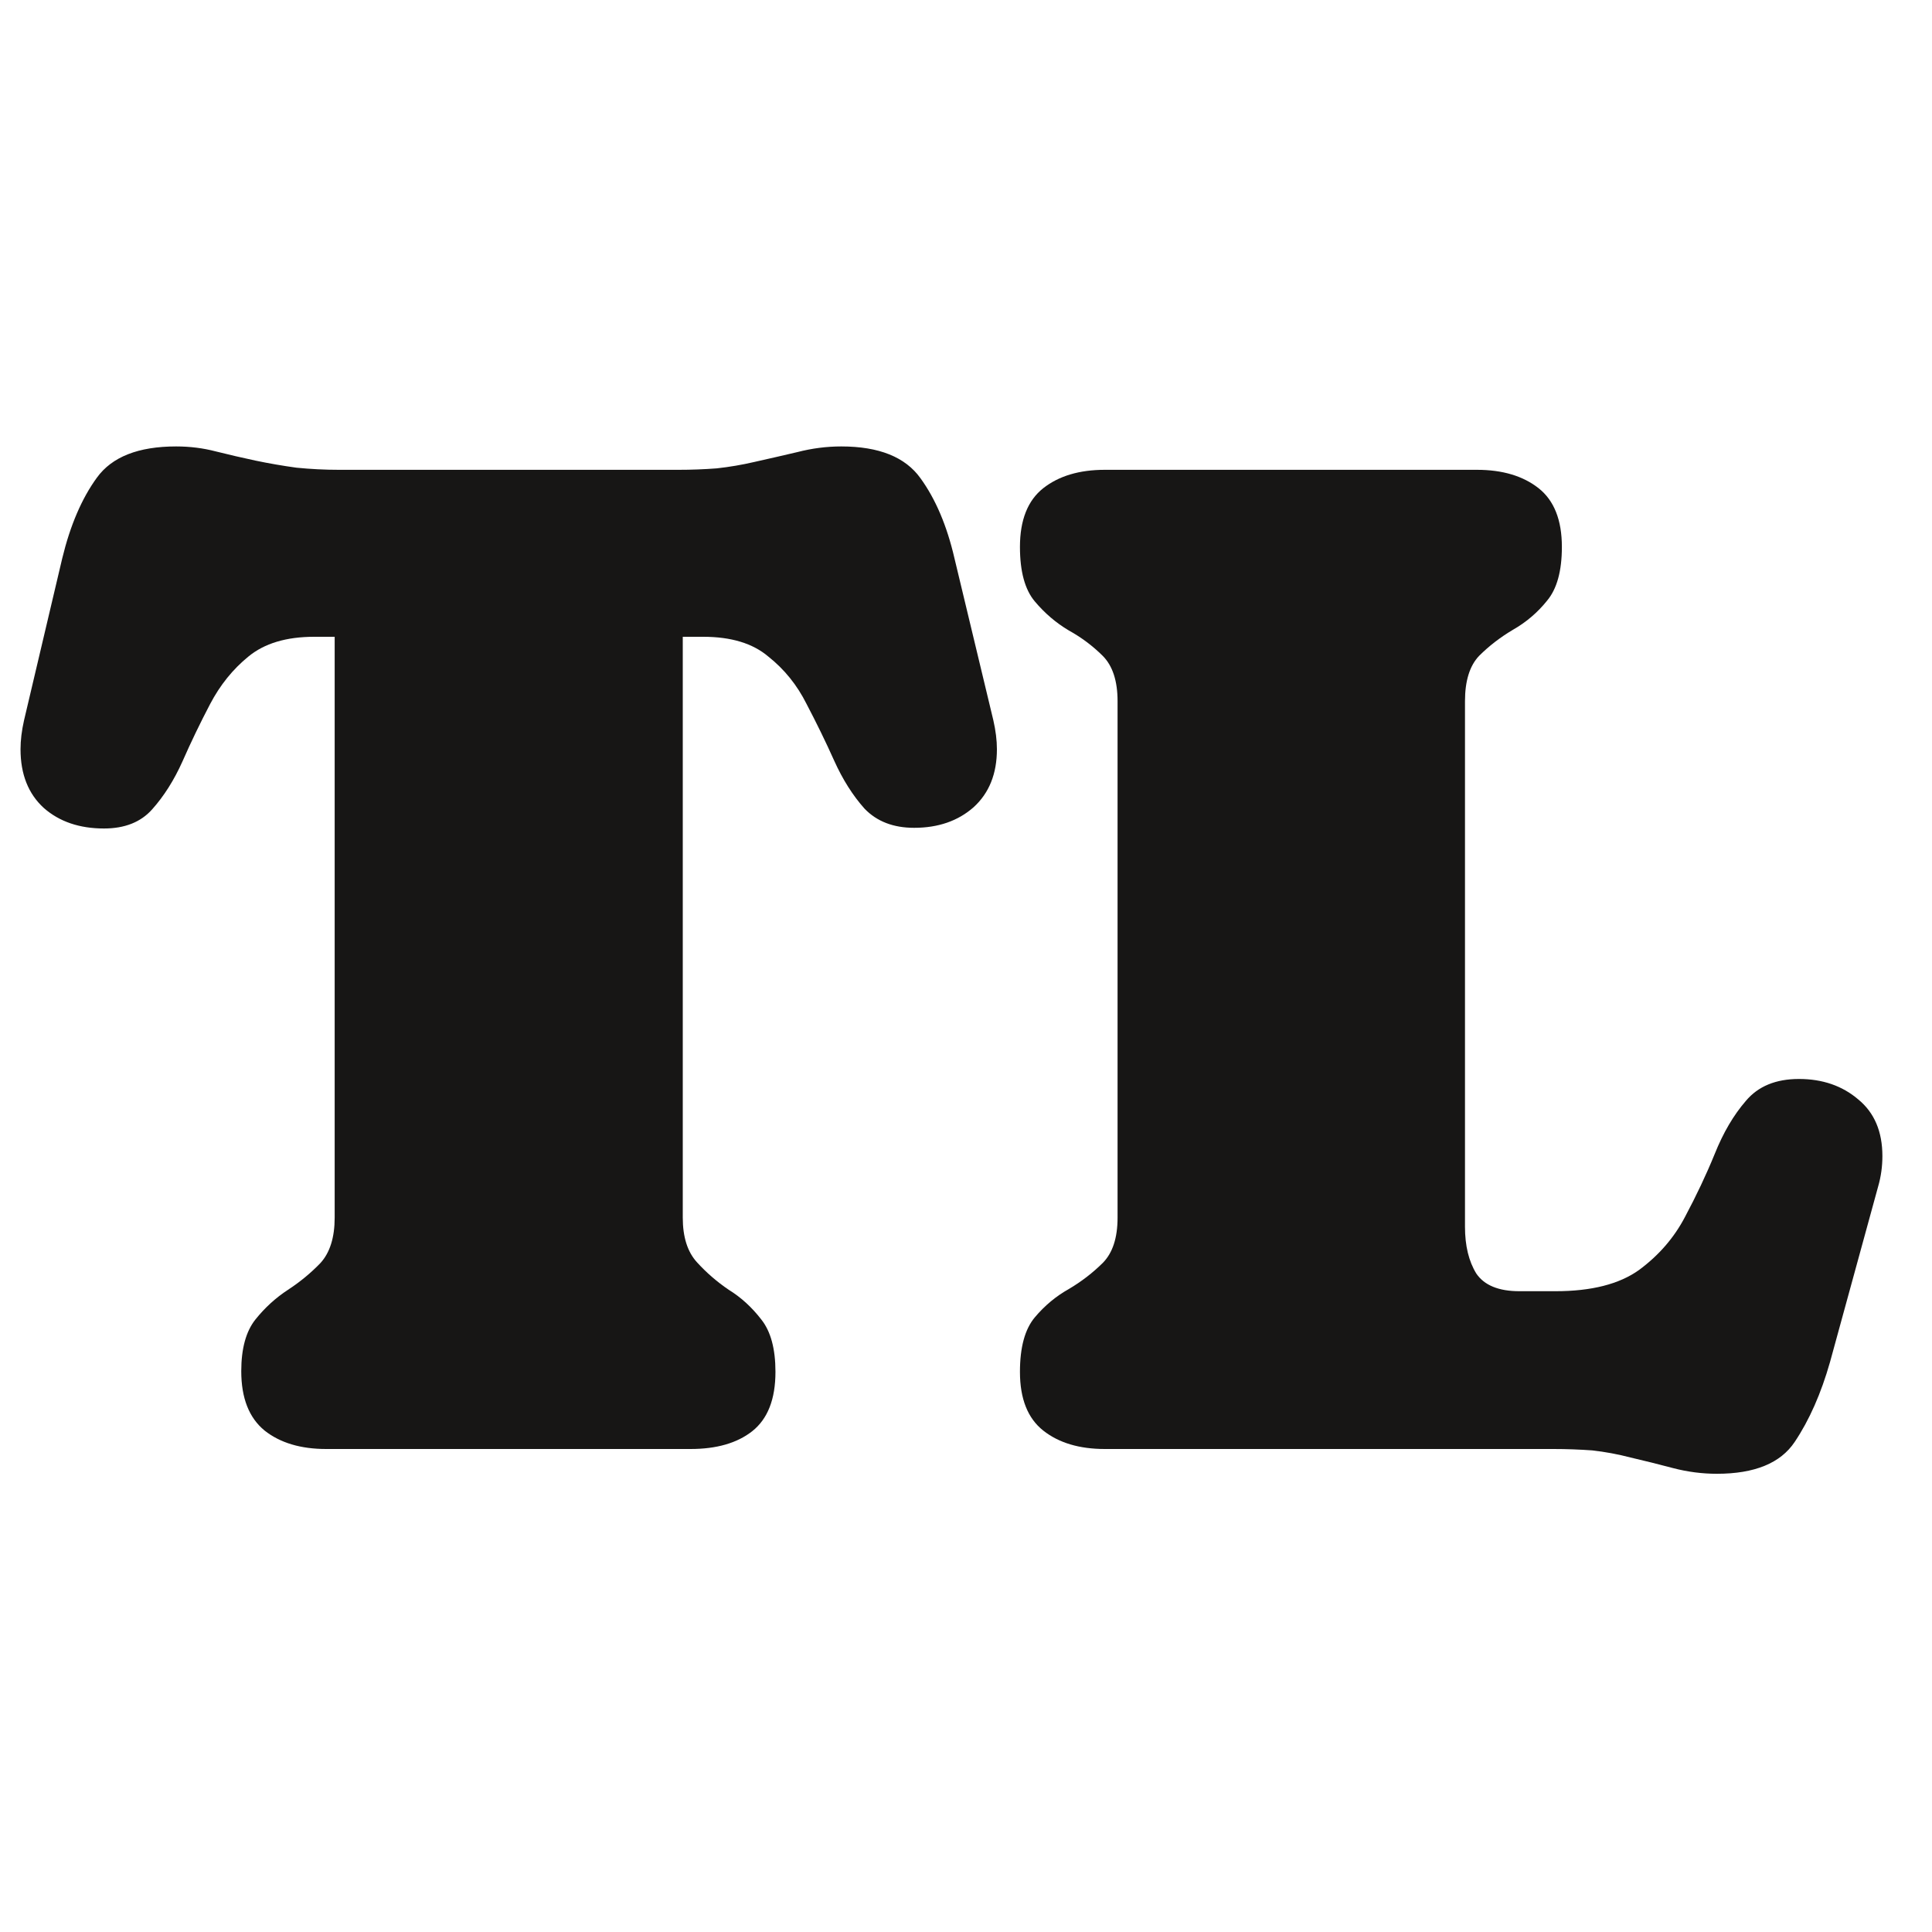
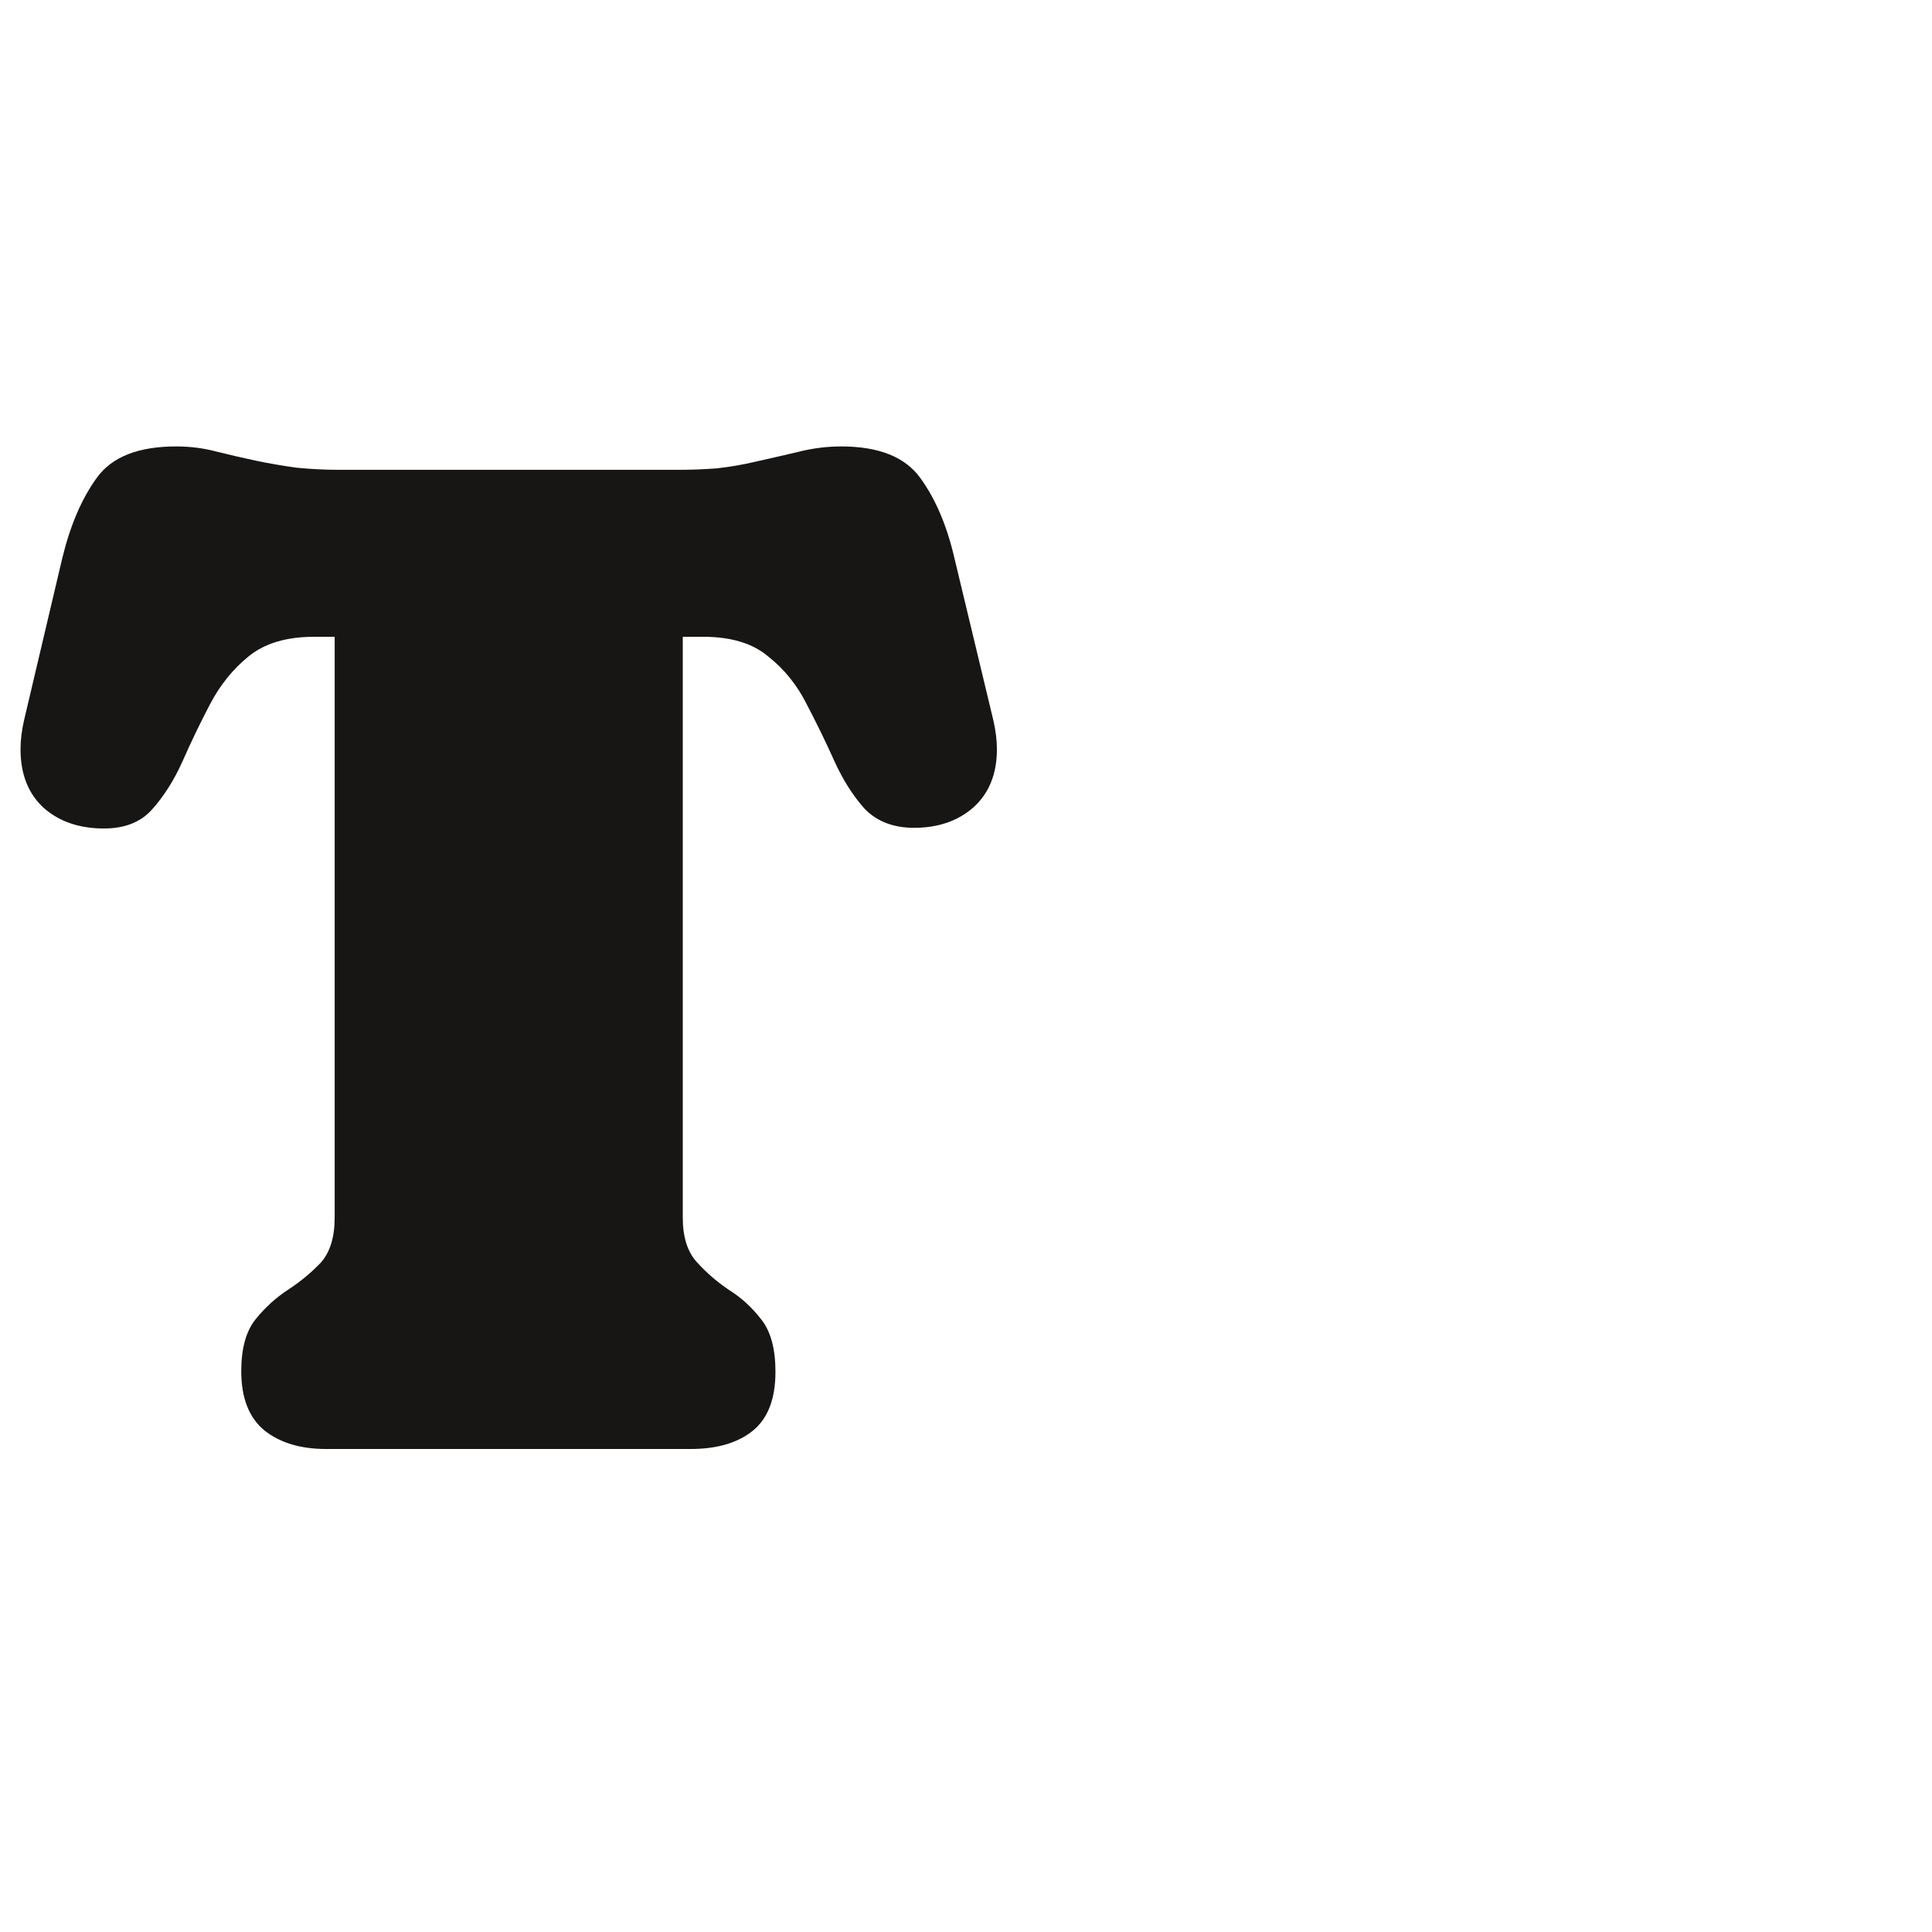
<svg xmlns="http://www.w3.org/2000/svg" width="40" height="40" viewBox="0 0 40 40" fill="none">
  <path d="M7.017 9.727H14.048C14.312 9.727 14.575 9.717 14.839 9.697C15.102 9.668 15.361 9.624 15.615 9.565C15.918 9.497 16.216 9.429 16.509 9.36C16.811 9.282 17.114 9.243 17.417 9.243C18.198 9.243 18.745 9.463 19.058 9.902C19.37 10.332 19.605 10.884 19.761 11.558L20.566 14.912C20.615 15.127 20.64 15.327 20.64 15.513C20.64 16.02 20.479 16.421 20.156 16.714C19.834 16.997 19.424 17.139 18.926 17.139C18.496 17.139 18.154 17.007 17.9 16.743C17.656 16.47 17.446 16.138 17.27 15.747C17.095 15.356 16.904 14.966 16.699 14.575C16.504 14.185 16.24 13.857 15.908 13.594C15.586 13.32 15.137 13.184 14.56 13.184H14.136V25.21C14.136 25.61 14.233 25.918 14.429 26.133C14.624 26.348 14.844 26.538 15.088 26.704C15.342 26.86 15.566 27.065 15.762 27.319C15.957 27.564 16.055 27.925 16.055 28.403C16.055 28.97 15.894 29.38 15.571 29.634C15.259 29.878 14.834 30 14.297 30H6.753C6.226 30 5.801 29.873 5.479 29.619C5.156 29.355 4.995 28.945 4.995 28.389C4.995 27.92 5.093 27.564 5.288 27.319C5.483 27.075 5.708 26.87 5.962 26.704C6.216 26.538 6.44 26.352 6.636 26.148C6.831 25.933 6.929 25.62 6.929 25.21V13.184H6.504C5.928 13.184 5.474 13.32 5.142 13.594C4.819 13.857 4.556 14.185 4.351 14.575C4.146 14.966 3.955 15.361 3.779 15.762C3.604 16.152 3.394 16.484 3.149 16.758C2.915 17.021 2.583 17.153 2.153 17.153C1.646 17.153 1.23 17.012 0.908 16.729C0.586 16.436 0.425 16.03 0.425 15.513C0.425 15.327 0.449 15.127 0.498 14.912L1.289 11.558C1.455 10.874 1.694 10.317 2.007 9.888C2.319 9.458 2.866 9.243 3.647 9.243C3.931 9.243 4.204 9.277 4.468 9.346C4.741 9.414 5.015 9.478 5.288 9.536C5.571 9.595 5.854 9.644 6.138 9.683C6.431 9.712 6.724 9.727 7.017 9.727Z" fill="#171615" />
-   <path d="M32.337 11.323C32.337 11.821 32.235 12.192 32.03 12.437C31.834 12.681 31.6 12.881 31.327 13.037C31.063 13.193 30.828 13.374 30.623 13.579C30.428 13.784 30.331 14.097 30.331 14.517V25.4C30.331 25.791 30.409 26.113 30.565 26.367C30.731 26.611 31.029 26.733 31.458 26.733H32.206C32.948 26.733 33.524 26.587 33.934 26.294C34.344 25.991 34.661 25.625 34.886 25.195C35.12 24.756 35.326 24.321 35.501 23.892C35.677 23.452 35.892 23.086 36.146 22.793C36.4 22.49 36.766 22.339 37.245 22.339C37.733 22.339 38.143 22.48 38.475 22.764C38.807 23.037 38.973 23.428 38.973 23.936C38.973 24.15 38.944 24.36 38.885 24.565L37.889 28.198C37.703 28.852 37.459 29.404 37.157 29.854C36.864 30.293 36.327 30.513 35.545 30.513C35.243 30.513 34.94 30.474 34.637 30.395C34.344 30.317 34.051 30.244 33.758 30.176C33.495 30.107 33.231 30.059 32.967 30.029C32.703 30.01 32.435 30 32.161 30H22.874C22.347 30 21.922 29.873 21.6 29.619C21.278 29.365 21.117 28.96 21.117 28.403C21.117 27.895 21.219 27.52 21.424 27.275C21.629 27.031 21.864 26.836 22.127 26.689C22.391 26.533 22.625 26.352 22.831 26.148C23.035 25.942 23.138 25.63 23.138 25.21V14.517C23.138 14.097 23.035 13.784 22.831 13.579C22.625 13.374 22.391 13.198 22.127 13.052C21.864 12.896 21.629 12.695 21.424 12.451C21.219 12.207 21.117 11.831 21.117 11.323C21.117 10.767 21.278 10.361 21.6 10.107C21.922 9.854 22.347 9.727 22.874 9.727H30.579C31.107 9.727 31.532 9.854 31.854 10.107C32.176 10.361 32.337 10.767 32.337 11.323Z" fill="#171615" />
</svg>